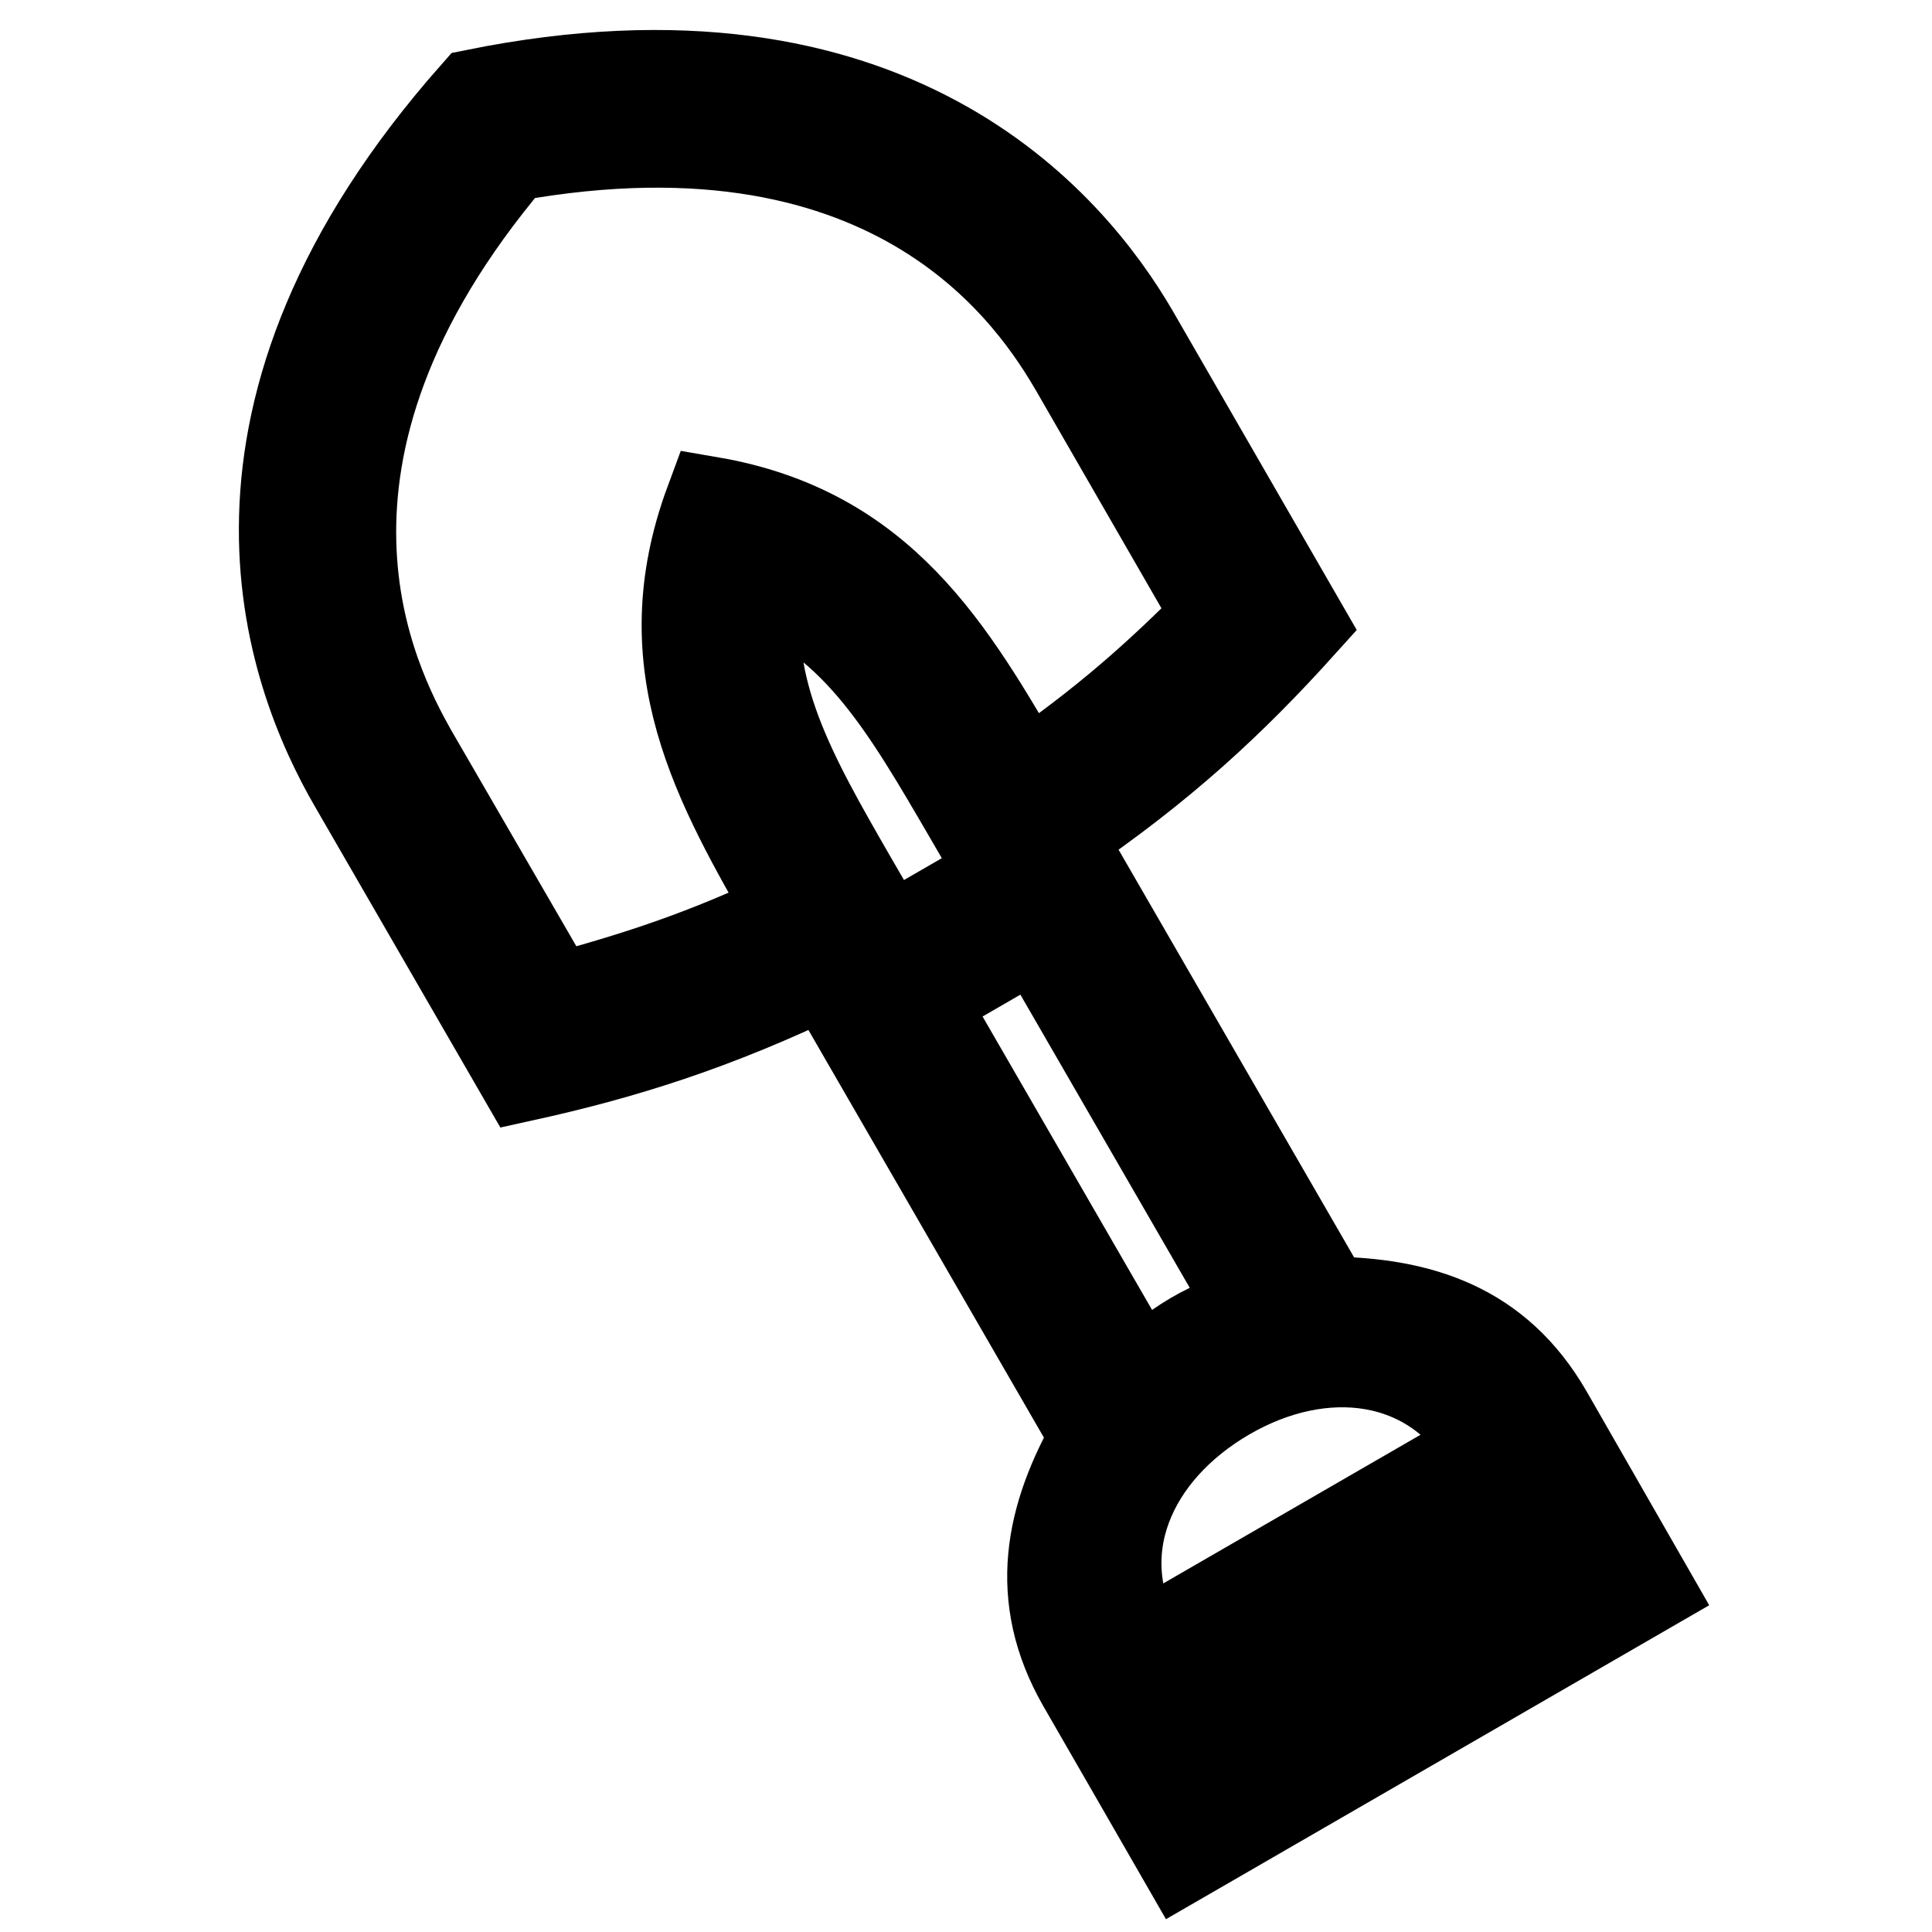
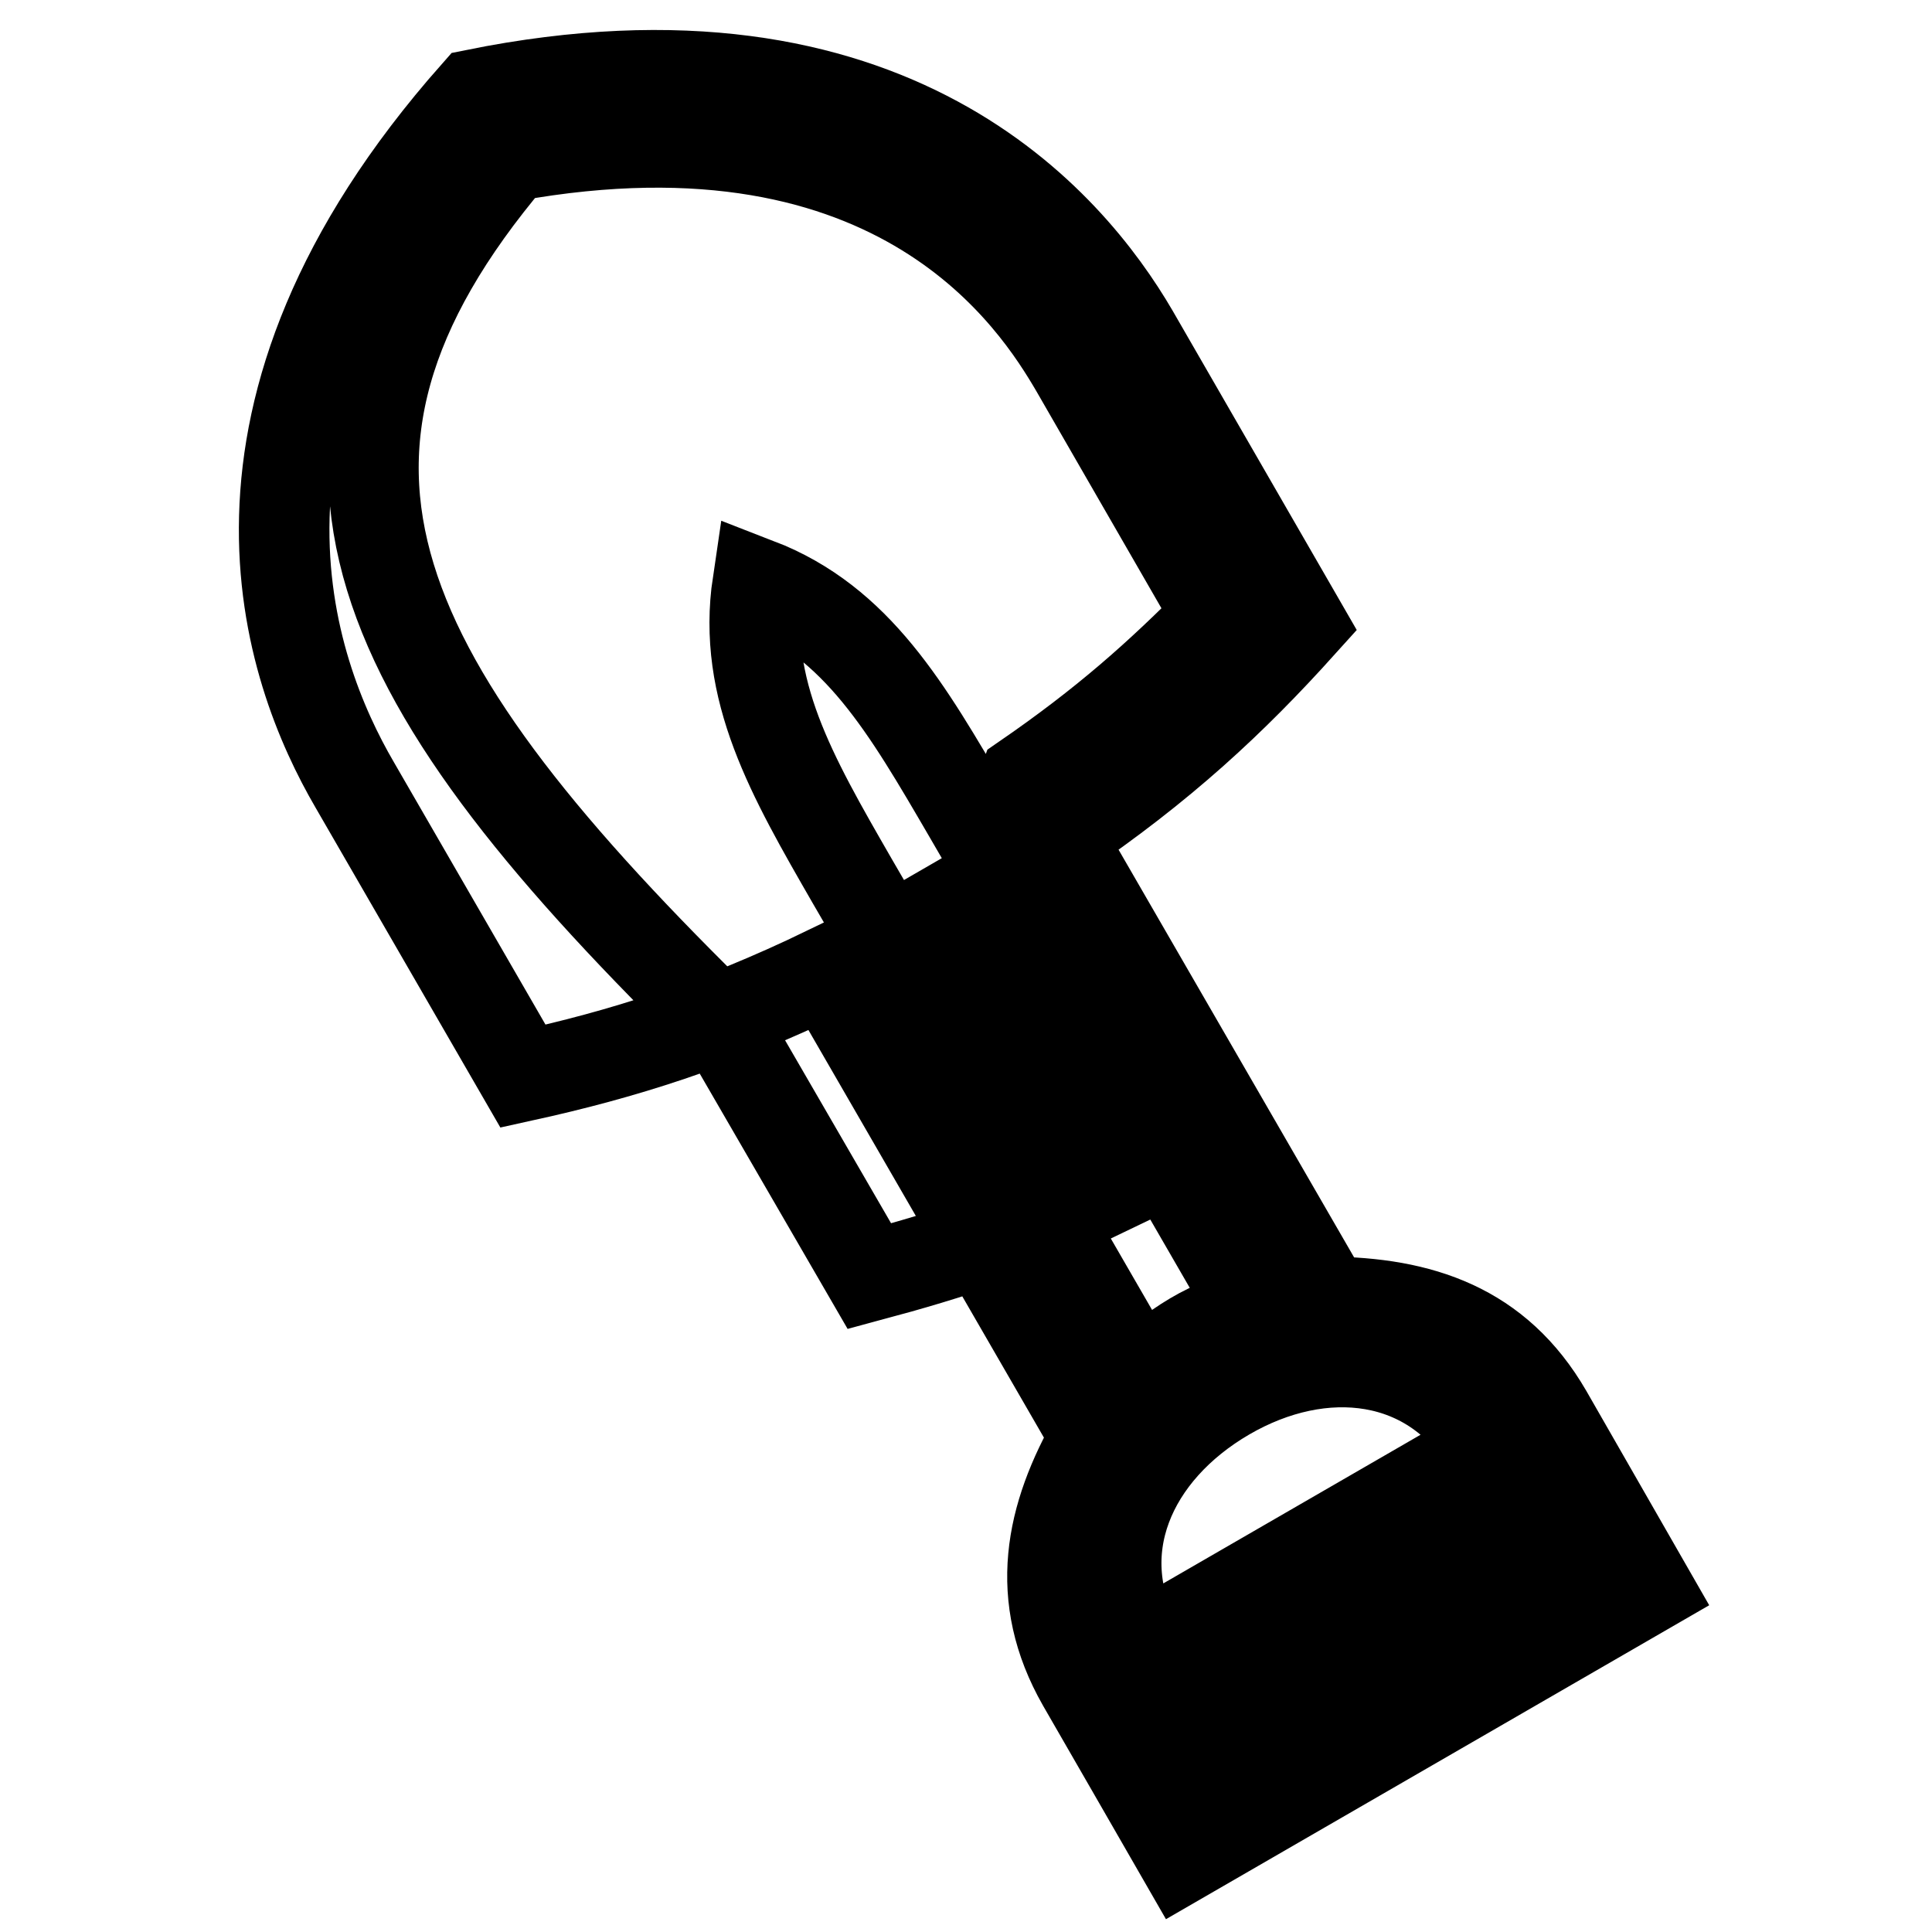
<svg xmlns="http://www.w3.org/2000/svg" version="1.1" x="0px" y="0px" viewBox="0 0 256 256" enable-background="new 0 0 256 256" xml:space="preserve">
  <g>
-     <path stroke-width="12" fill-opacity="0" stroke="#000000" d="M69.3,142.6c13.2-2.9,25.4-6.7,40.3-13.9l0.3,0.6l35.3,61.1c-6.1,10.6-8.3,21.2-1.8,32.6 c0.3,0.5,13.3,23.1,13.3,23.1l61.6-35.6L205,187.3c-6.6-11.4-16.8-14.7-29.1-14.8l-35.3-61.1l-0.3-0.6c13.7-9.3,23-18,32.1-28.1 l-22.2-38.5C141.7,29.6,118,1.4,63,12.5C25.6,54.8,38.2,88.9,47,104L69.3,142.6z M206.2,207.2L160,233.9l-4.5-7.7l46.2-26.7 L206.2,207.2L206.2,207.2z M197.3,191.8l-46.2,26.7c-7.4-12.8-1.3-26.2,11.4-33.6C175.2,177.5,189.9,179.1,197.3,191.8L197.3,191.8 z M166.4,173.8c-2.8,0.8-5.6,1.8-8.3,3.4c-2.7,1.6-5,3.5-7.1,5.5l-29-50.2l15.4-8.9L166.4,173.8L166.4,173.8z M117.6,124.8 l-4.7-8.1c-8-13.9-14.6-25.3-12.5-39.4c13.2,5.1,19.8,16.6,27.9,30.5l4.7,8.1L117.6,124.8L117.6,124.8z M67.7,20.7 c51.7-9.3,69.7,19.4,74.8,28.1l18.9,32.8c-7.9,8-15,14.3-25.6,21.6c-9.9-17.1-19-32.8-41.7-36.7c-8,21.6,1,37.3,10.9,54.5 c-11.4,5.5-20.7,8.5-31.5,11.4l-19-32.8C49.6,90.8,33.7,60.8,67.7,20.7z" />
+     <path stroke-width="12" fill-opacity="0" stroke="#000000" d="M69.3,142.6c13.2-2.9,25.4-6.7,40.3-13.9l0.3,0.6l35.3,61.1c-6.1,10.6-8.3,21.2-1.8,32.6 c0.3,0.5,13.3,23.1,13.3,23.1l61.6-35.6L205,187.3c-6.6-11.4-16.8-14.7-29.1-14.8l-35.3-61.1l-0.3-0.6c13.7-9.3,23-18,32.1-28.1 l-22.2-38.5C141.7,29.6,118,1.4,63,12.5C25.6,54.8,38.2,88.9,47,104L69.3,142.6z M206.2,207.2L160,233.9l-4.5-7.7l46.2-26.7 L206.2,207.2L206.2,207.2z M197.3,191.8l-46.2,26.7c-7.4-12.8-1.3-26.2,11.4-33.6C175.2,177.5,189.9,179.1,197.3,191.8L197.3,191.8 z M166.4,173.8c-2.8,0.8-5.6,1.8-8.3,3.4c-2.7,1.6-5,3.5-7.1,5.5l-29-50.2l15.4-8.9L166.4,173.8L166.4,173.8z M117.6,124.8 l-4.7-8.1c-8-13.9-14.6-25.3-12.5-39.4c13.2,5.1,19.8,16.6,27.9,30.5l4.7,8.1L117.6,124.8L117.6,124.8z M67.7,20.7 c51.7-9.3,69.7,19.4,74.8,28.1l18.9,32.8c-7.9,8-15,14.3-25.6,21.6c-8,21.6,1,37.3,10.9,54.5 c-11.4,5.5-20.7,8.5-31.5,11.4l-19-32.8C49.6,90.8,33.7,60.8,67.7,20.7z" />
  </g>
</svg>